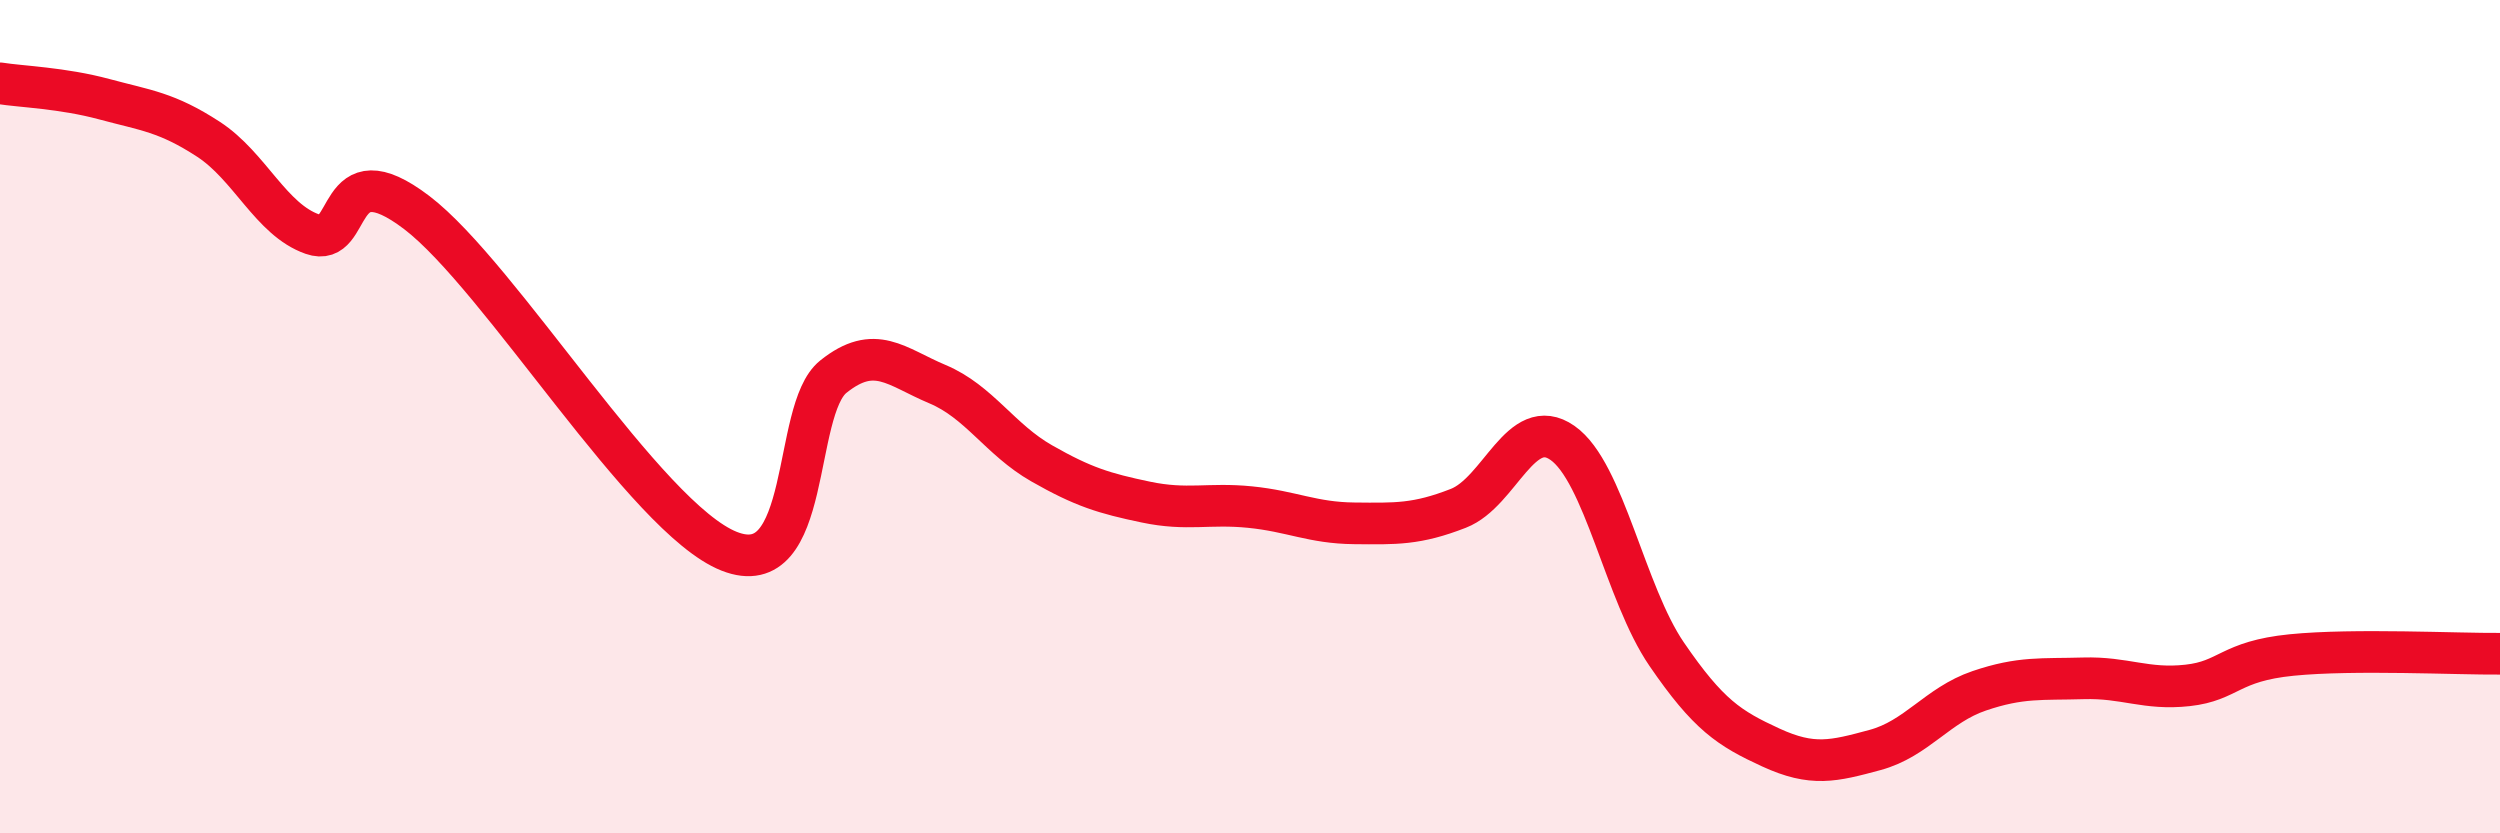
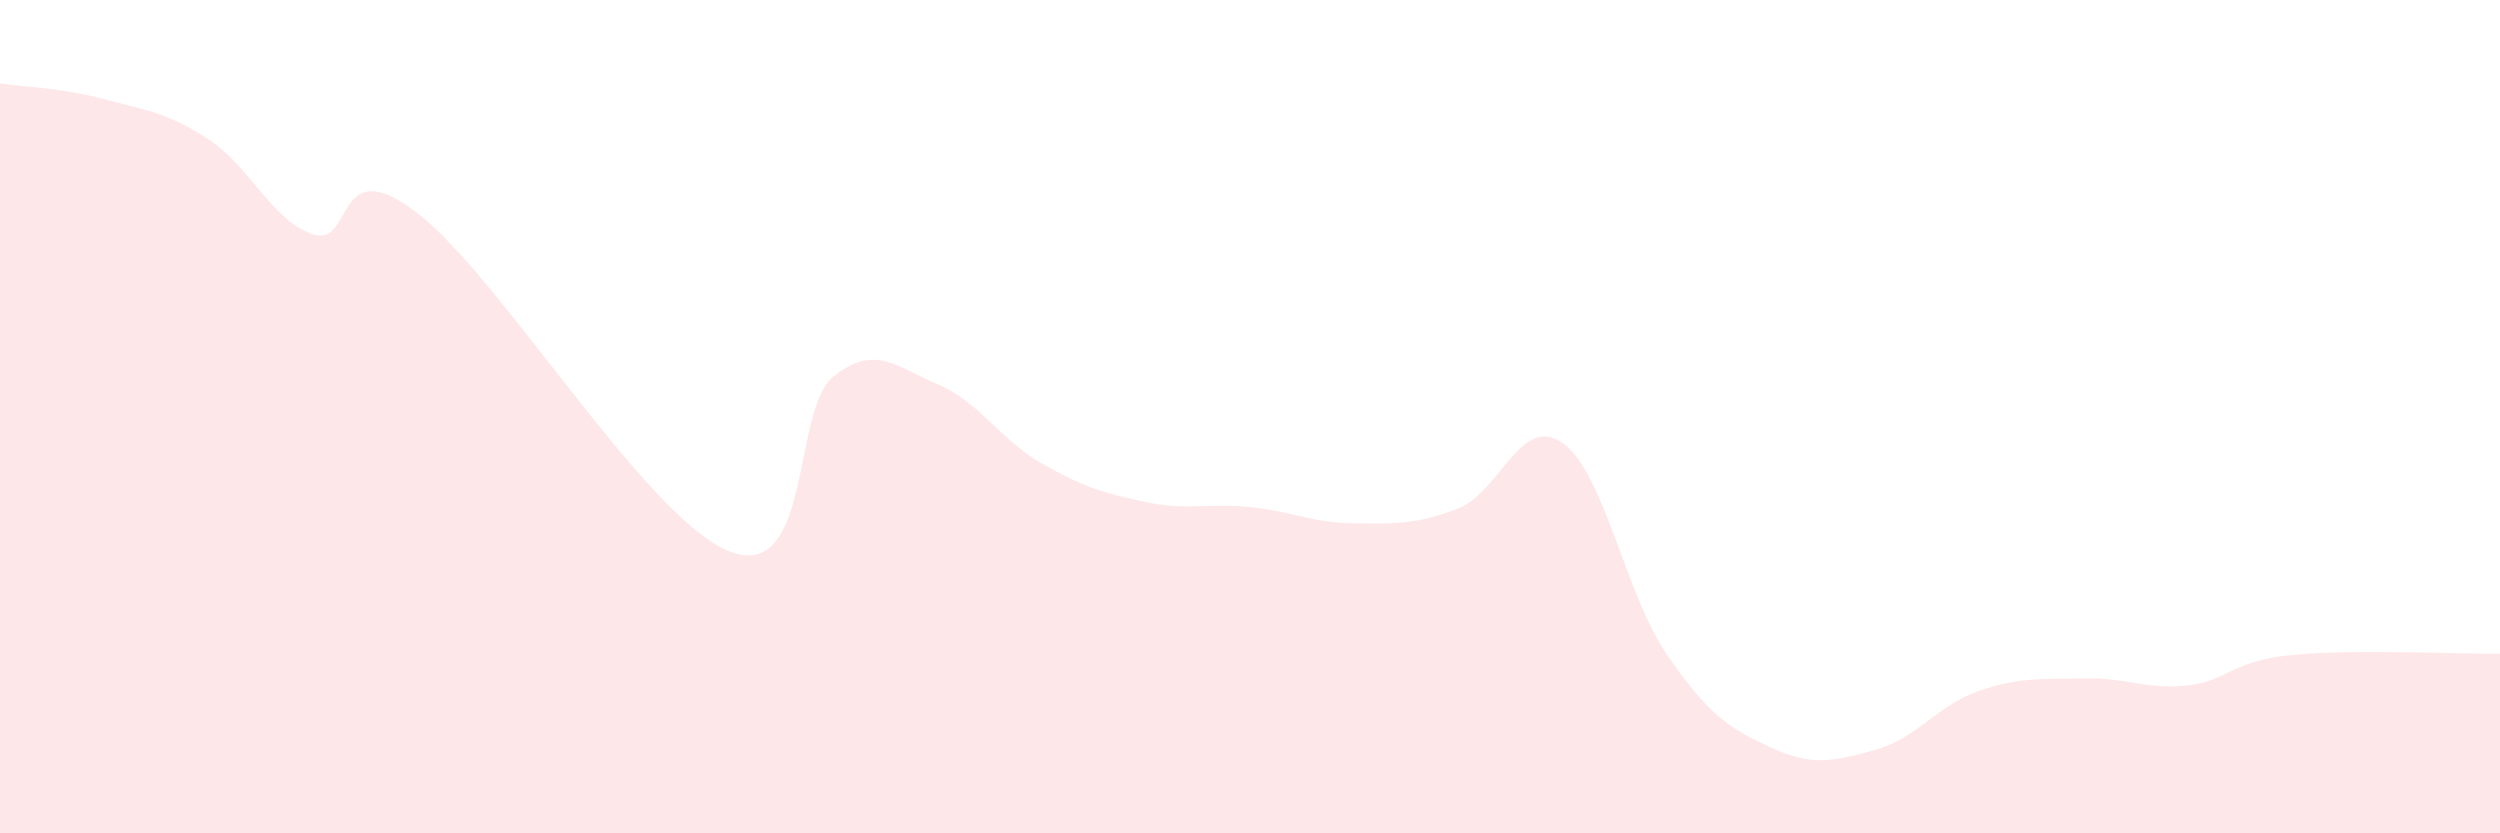
<svg xmlns="http://www.w3.org/2000/svg" width="60" height="20" viewBox="0 0 60 20">
  <path d="M 0,2 C 0.5,2.08 1.5,2.11 2.5,2.38 C 3.5,2.65 4,2.69 5,3.34 C 6,3.99 6.5,5.27 7.5,5.62 C 8.5,5.97 8,3.58 10,5.1 C 12,6.62 15.5,12.44 17.5,13.23 C 19.5,14.02 19,9.84 20,9.04 C 21,8.24 21.5,8.8 22.5,9.22 C 23.5,9.64 24,10.55 25,11.12 C 26,11.69 26.5,11.84 27.5,12.05 C 28.5,12.26 29,12.07 30,12.17 C 31,12.27 31.5,12.55 32.5,12.56 C 33.5,12.57 34,12.59 35,12.2 C 36,11.81 36.5,9.93 37.5,10.63 C 38.5,11.33 39,14.24 40,15.7 C 41,17.16 41.5,17.48 42.5,17.94 C 43.5,18.4 44,18.27 45,18 C 46,17.73 46.5,16.92 47.5,16.58 C 48.5,16.24 49,16.31 50,16.28 C 51,16.25 51.5,16.56 52.5,16.45 C 53.5,16.34 53.5,15.87 55,15.72 C 56.5,15.57 59,15.7 60,15.69L60 20L0 20Z" fill="#EB0A25" opacity="0.1" stroke-linecap="round" stroke-linejoin="round" />
-   <path d="M 0,2 C 0.5,2.08 1.5,2.11 2.5,2.38 C 3.5,2.65 4,2.69 5,3.34 C 6,3.99 6.5,5.27 7.5,5.62 C 8.5,5.97 8,3.58 10,5.1 C 12,6.62 15.5,12.44 17.5,13.23 C 19.5,14.02 19,9.84 20,9.04 C 21,8.24 21.5,8.8 22.5,9.22 C 23.5,9.64 24,10.55 25,11.12 C 26,11.69 26.5,11.84 27.5,12.05 C 28.5,12.26 29,12.07 30,12.17 C 31,12.27 31.5,12.55 32.5,12.56 C 33.5,12.57 34,12.59 35,12.2 C 36,11.81 36.5,9.93 37.5,10.63 C 38.5,11.33 39,14.24 40,15.7 C 41,17.16 41.5,17.48 42.5,17.94 C 43.5,18.4 44,18.27 45,18 C 46,17.73 46.5,16.92 47.5,16.58 C 48.5,16.24 49,16.31 50,16.28 C 51,16.25 51.5,16.56 52.5,16.45 C 53.5,16.34 53.5,15.87 55,15.72 C 56.5,15.57 59,15.7 60,15.69" stroke="#EB0A25" stroke-width="1" fill="none" stroke-linecap="round" stroke-linejoin="round" />
</svg>